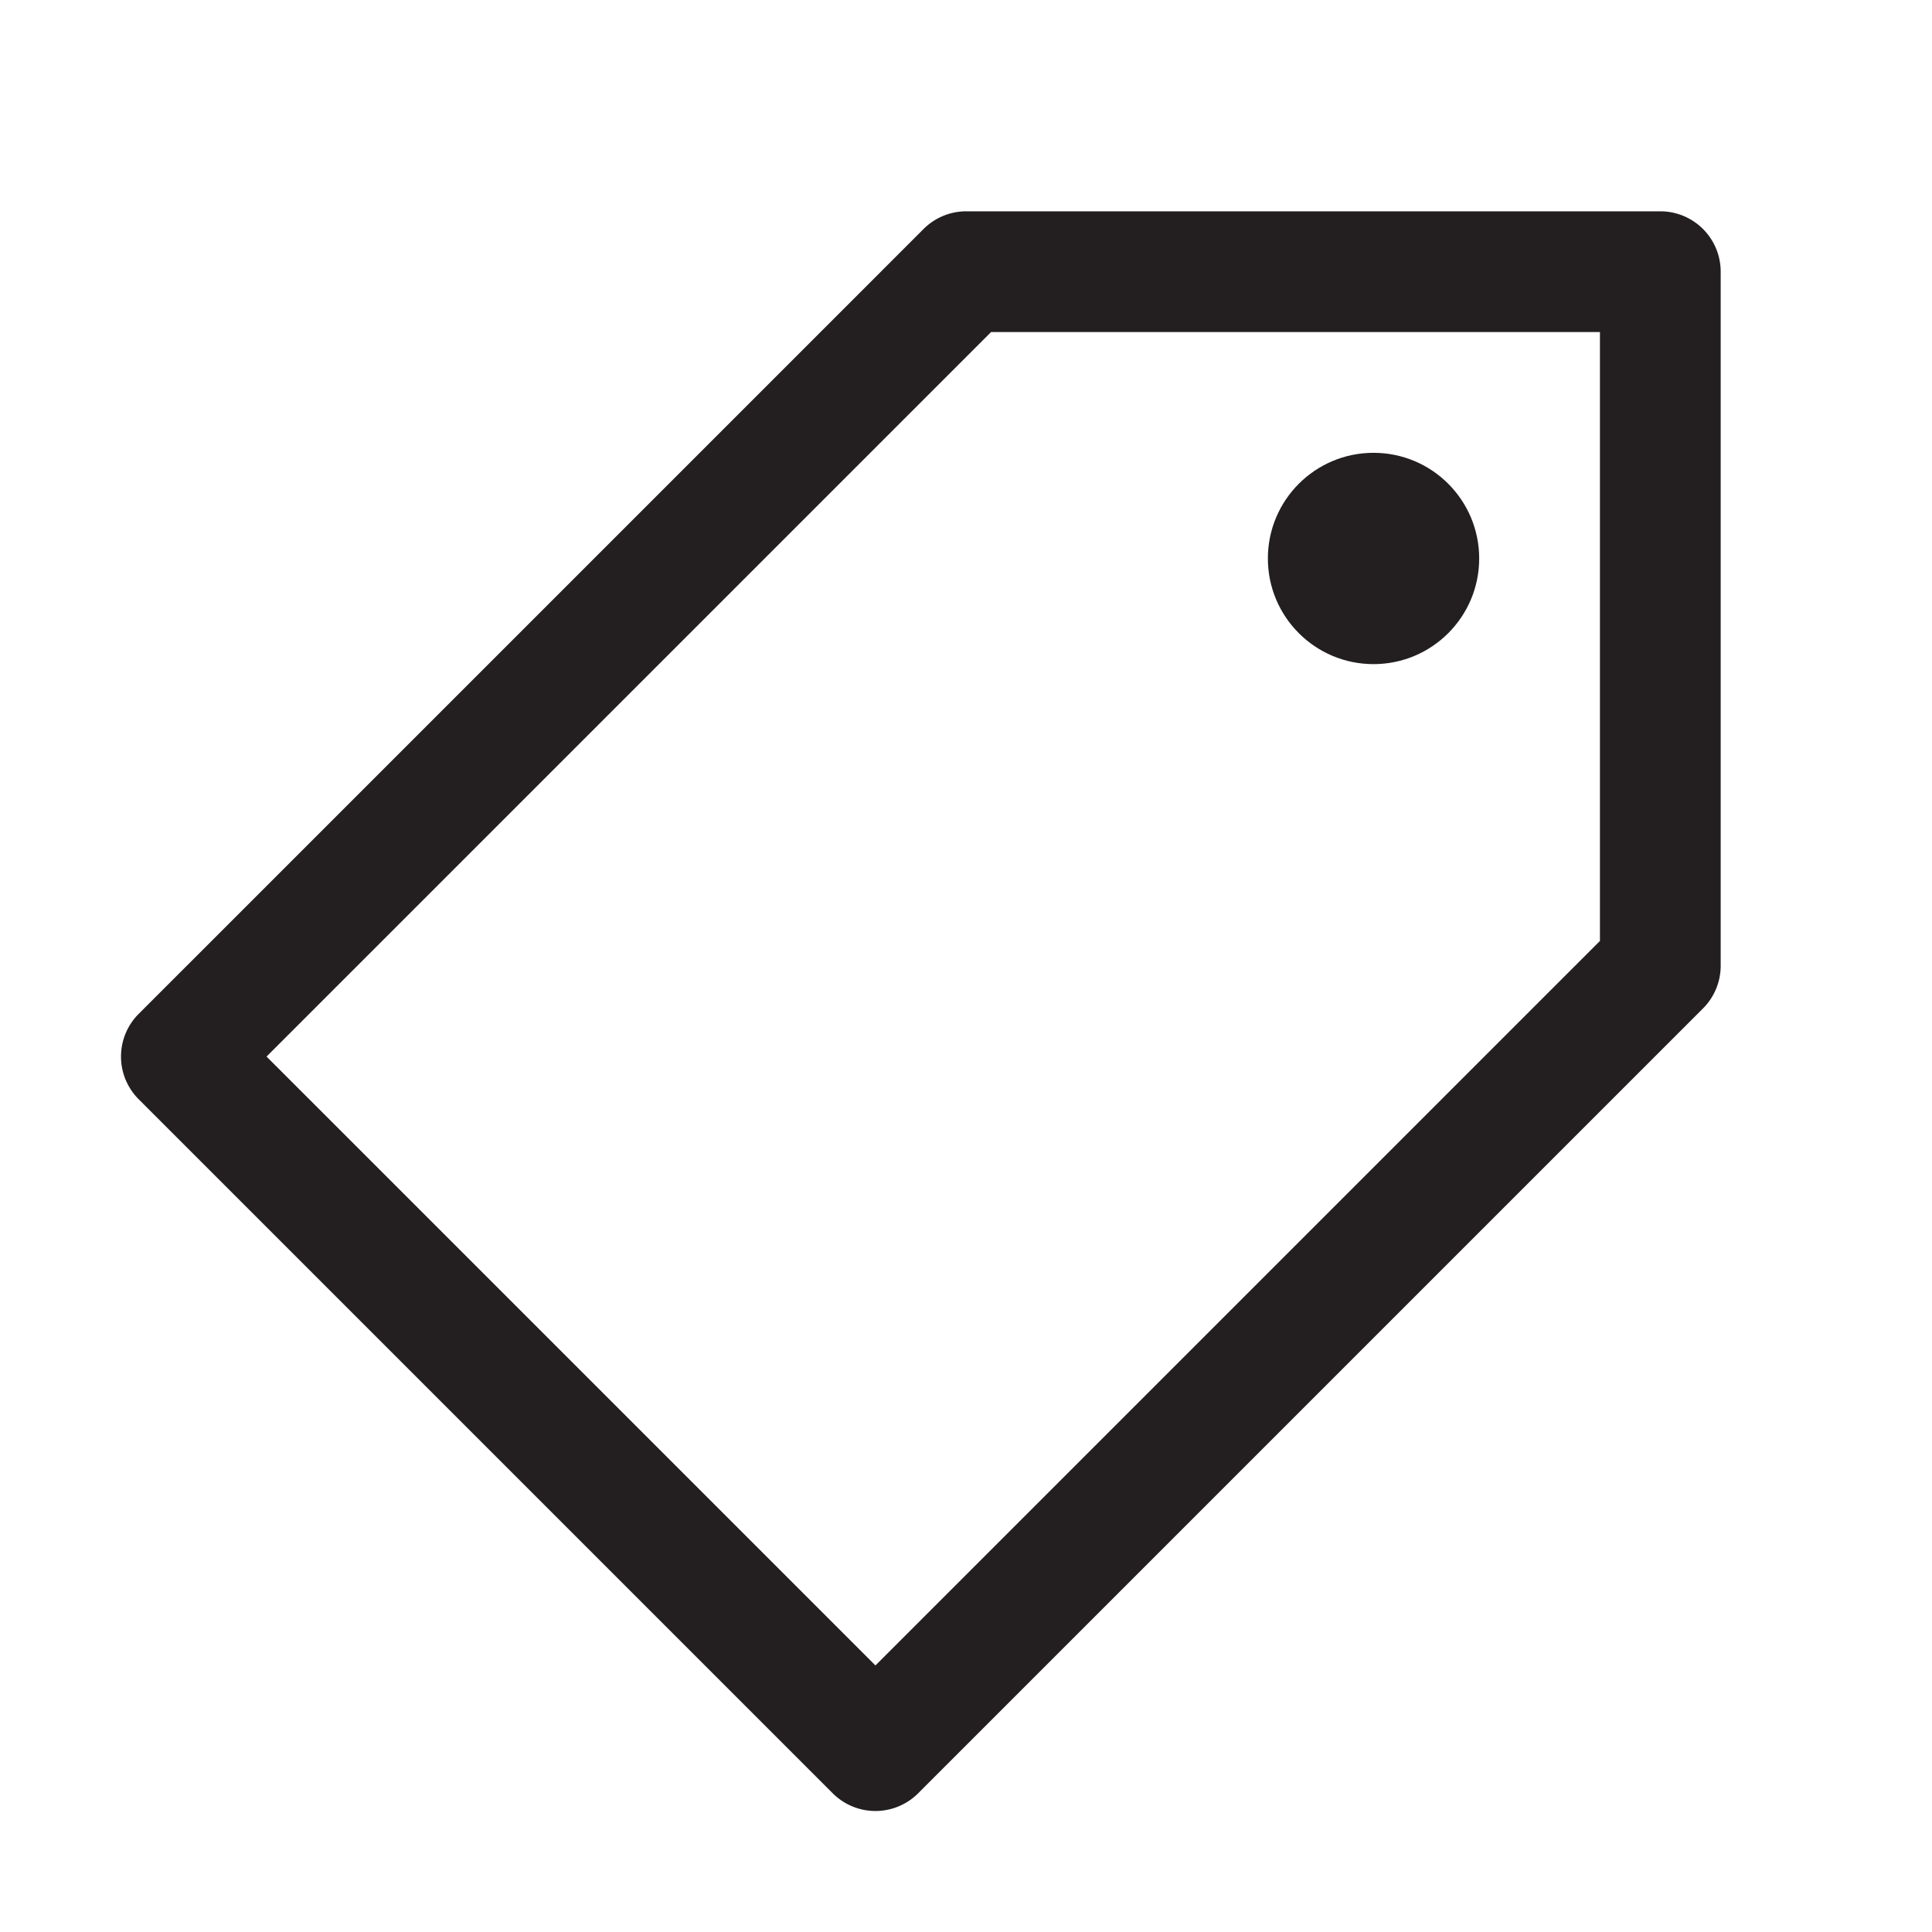
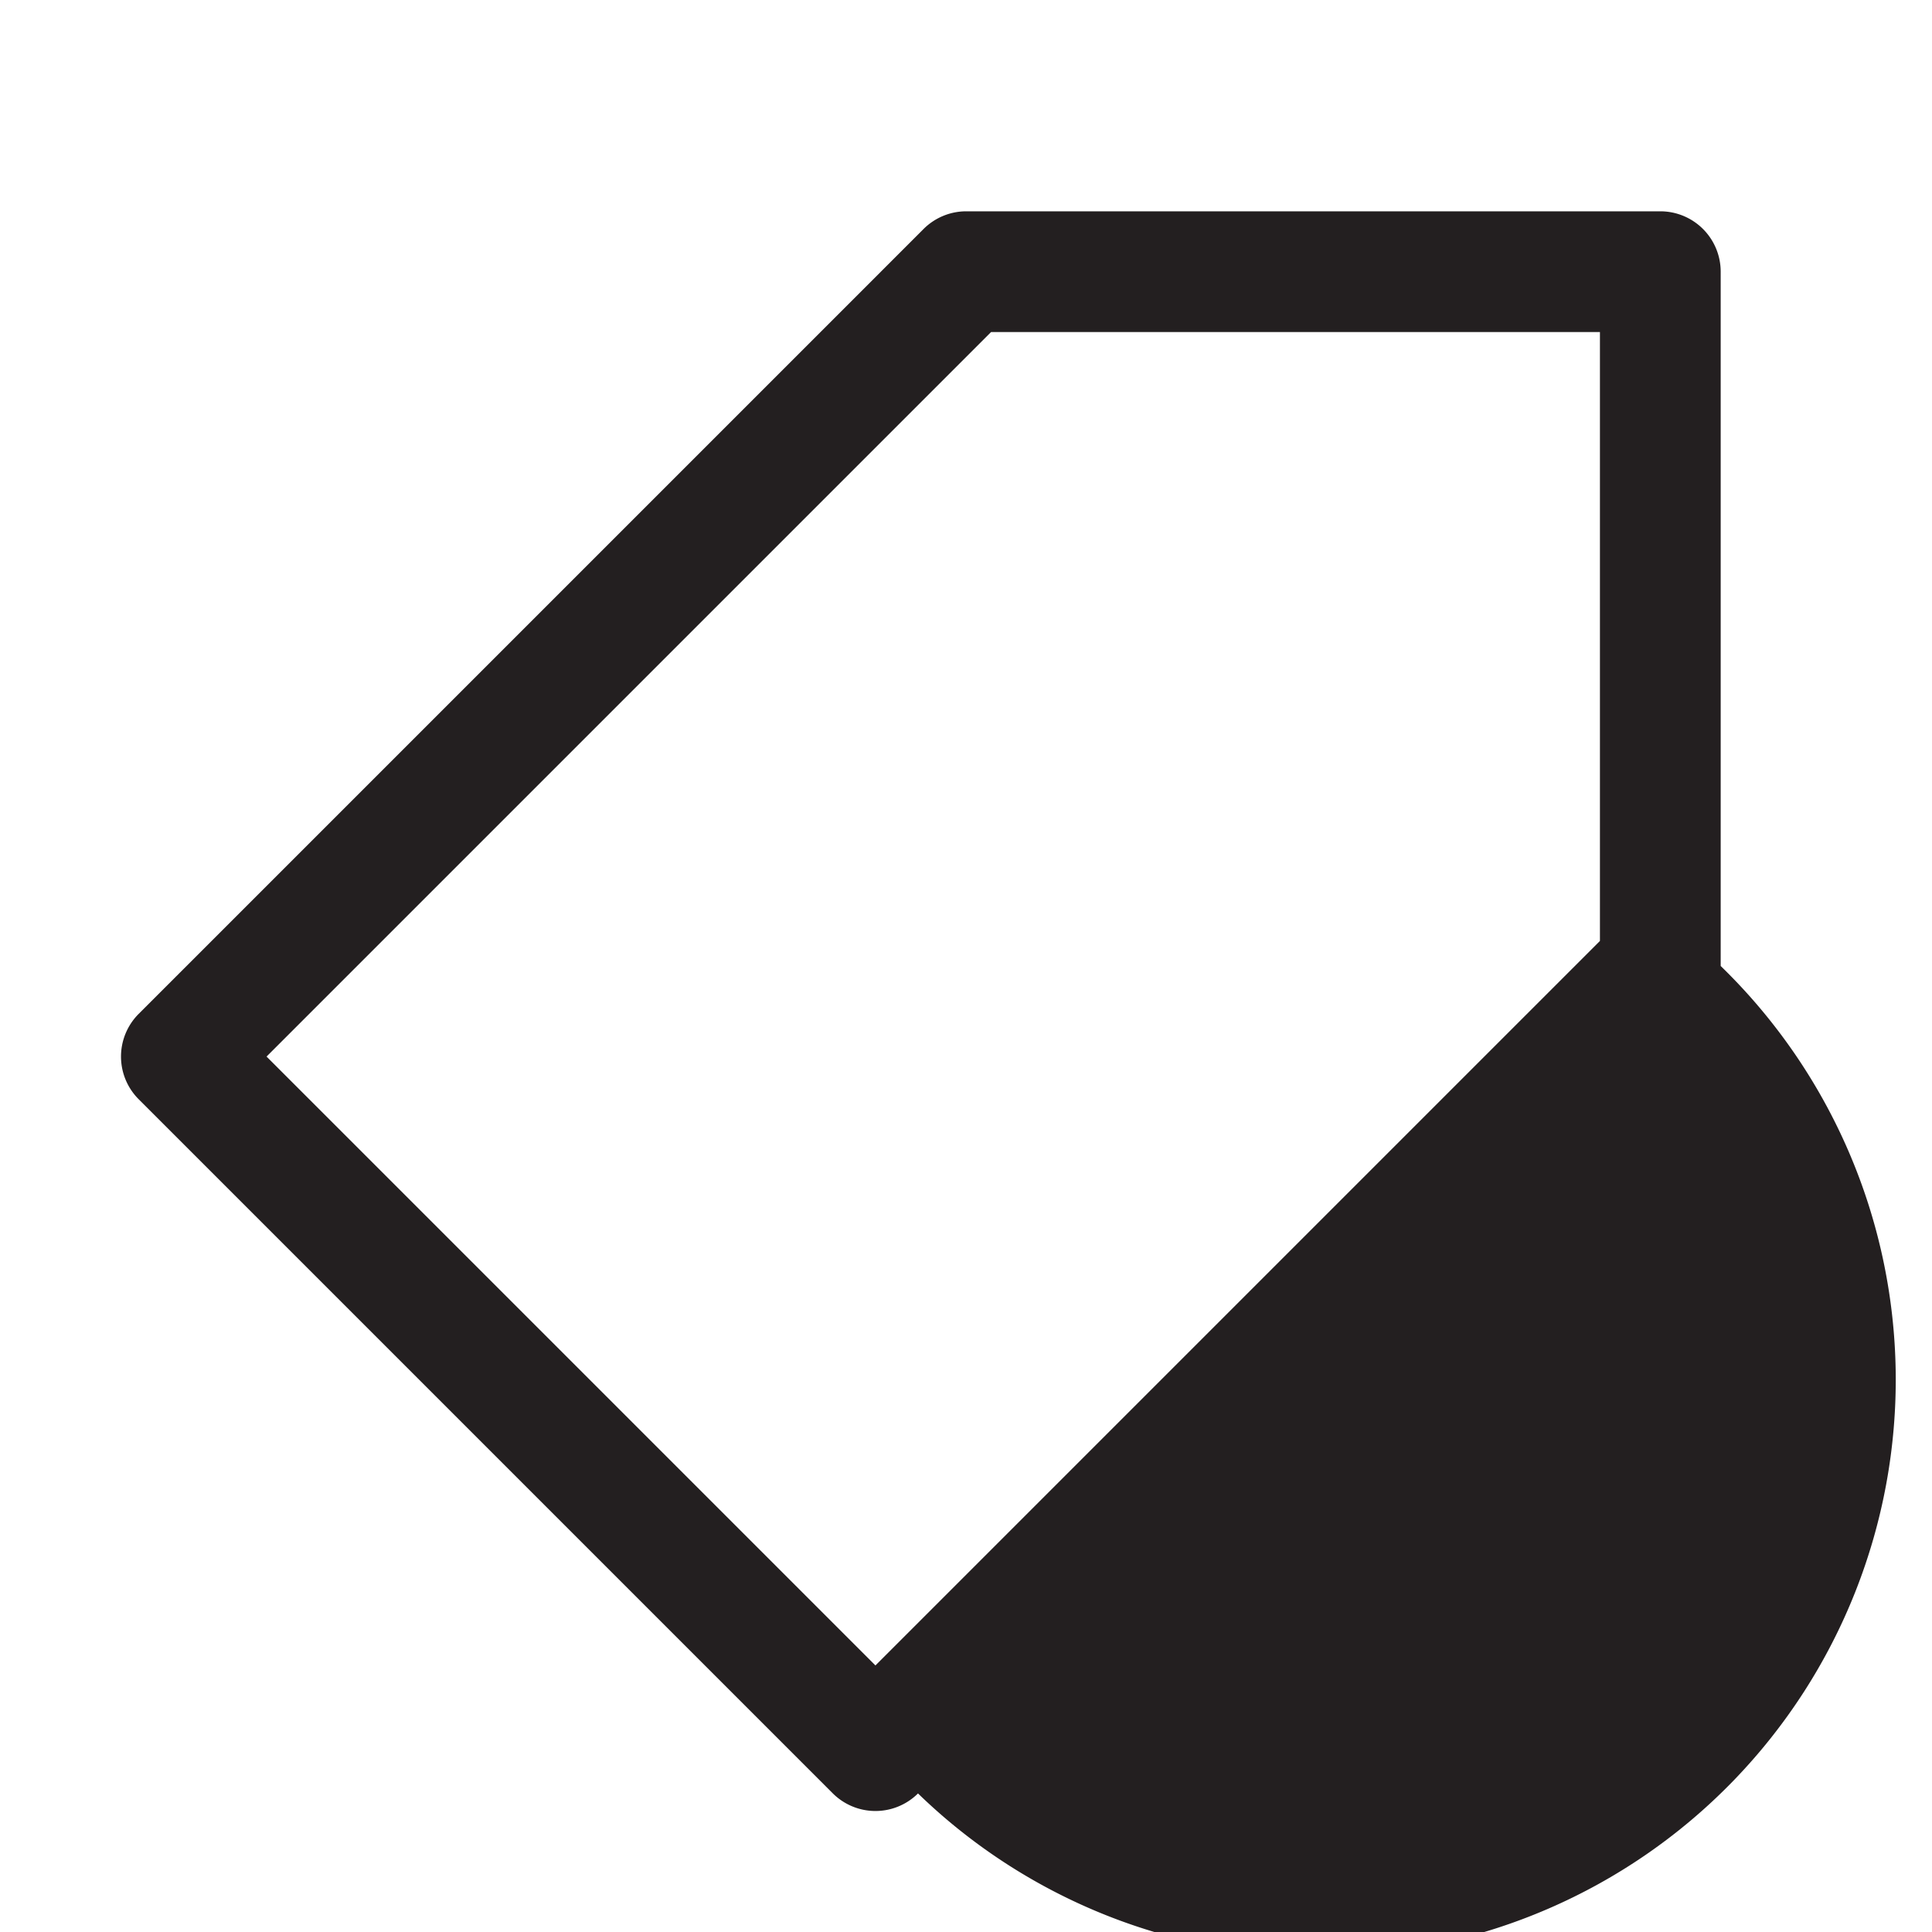
<svg xmlns="http://www.w3.org/2000/svg" width="64px" height="64px" viewBox="0 0 64 64" id="icons" fill="#000000">
  <g id="SVGRepo_bgCarrier" stroke-width="0" />
  <g id="SVGRepo_tracerCarrier" stroke-linecap="round" stroke-linejoin="round" />
  <g id="SVGRepo_iconCarrier">
    <defs>
      <style>.cls-1{fill:#231f20;}</style>
    </defs>
    <title />
-     <path class="cls-1" d="M55,7H32a2,2,0,0,0-1.41.59l-26,26a2,2,0,0,0,0,2.82l23,23a2,2,0,0,0,2.82,0l26-26A2,2,0,0,0,57,32V9A2,2,0,0,0,55,7ZM53,31.17l-24,24L8.83,35l24-24H53Z" />
-     <circle class="cls-1" cx="45.5" cy="18.5" r="3.5" />
+     <path class="cls-1" d="M55,7H32a2,2,0,0,0-1.41.59l-26,26a2,2,0,0,0,0,2.82l23,23a2,2,0,0,0,2.82,0A2,2,0,0,0,57,32V9A2,2,0,0,0,55,7ZM53,31.17l-24,24L8.83,35l24-24H53Z" />
  </g>
</svg>